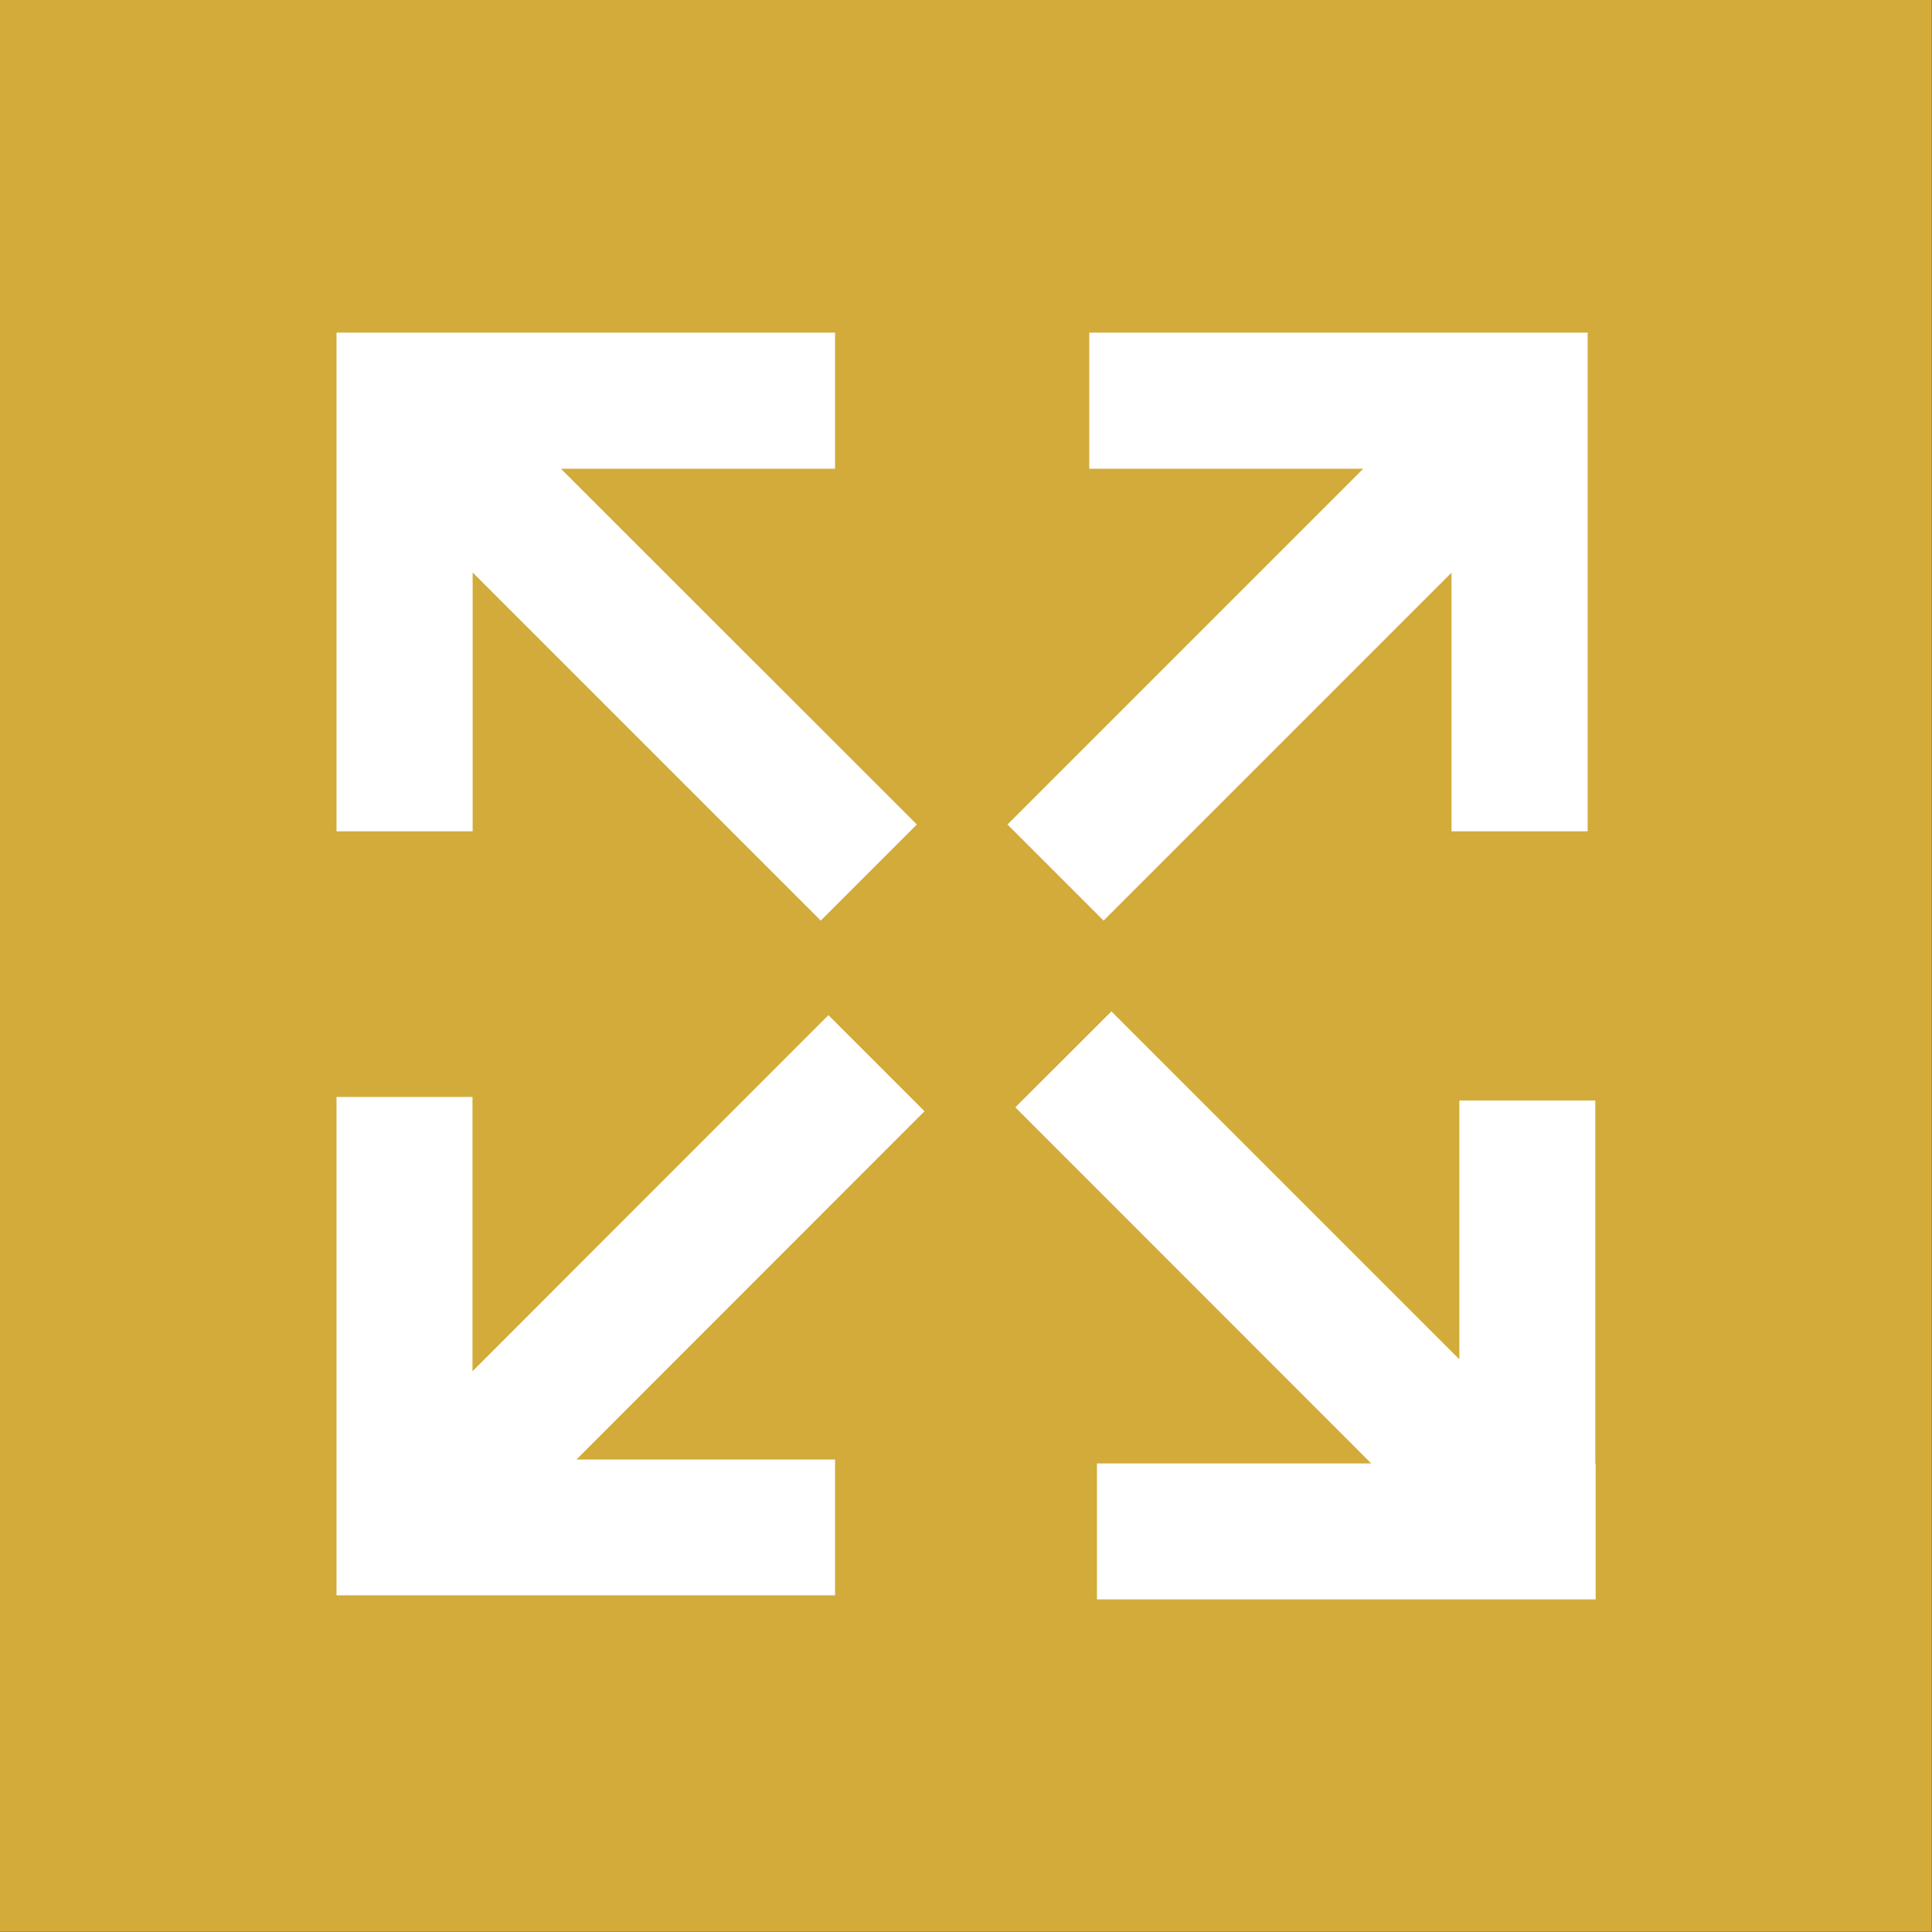
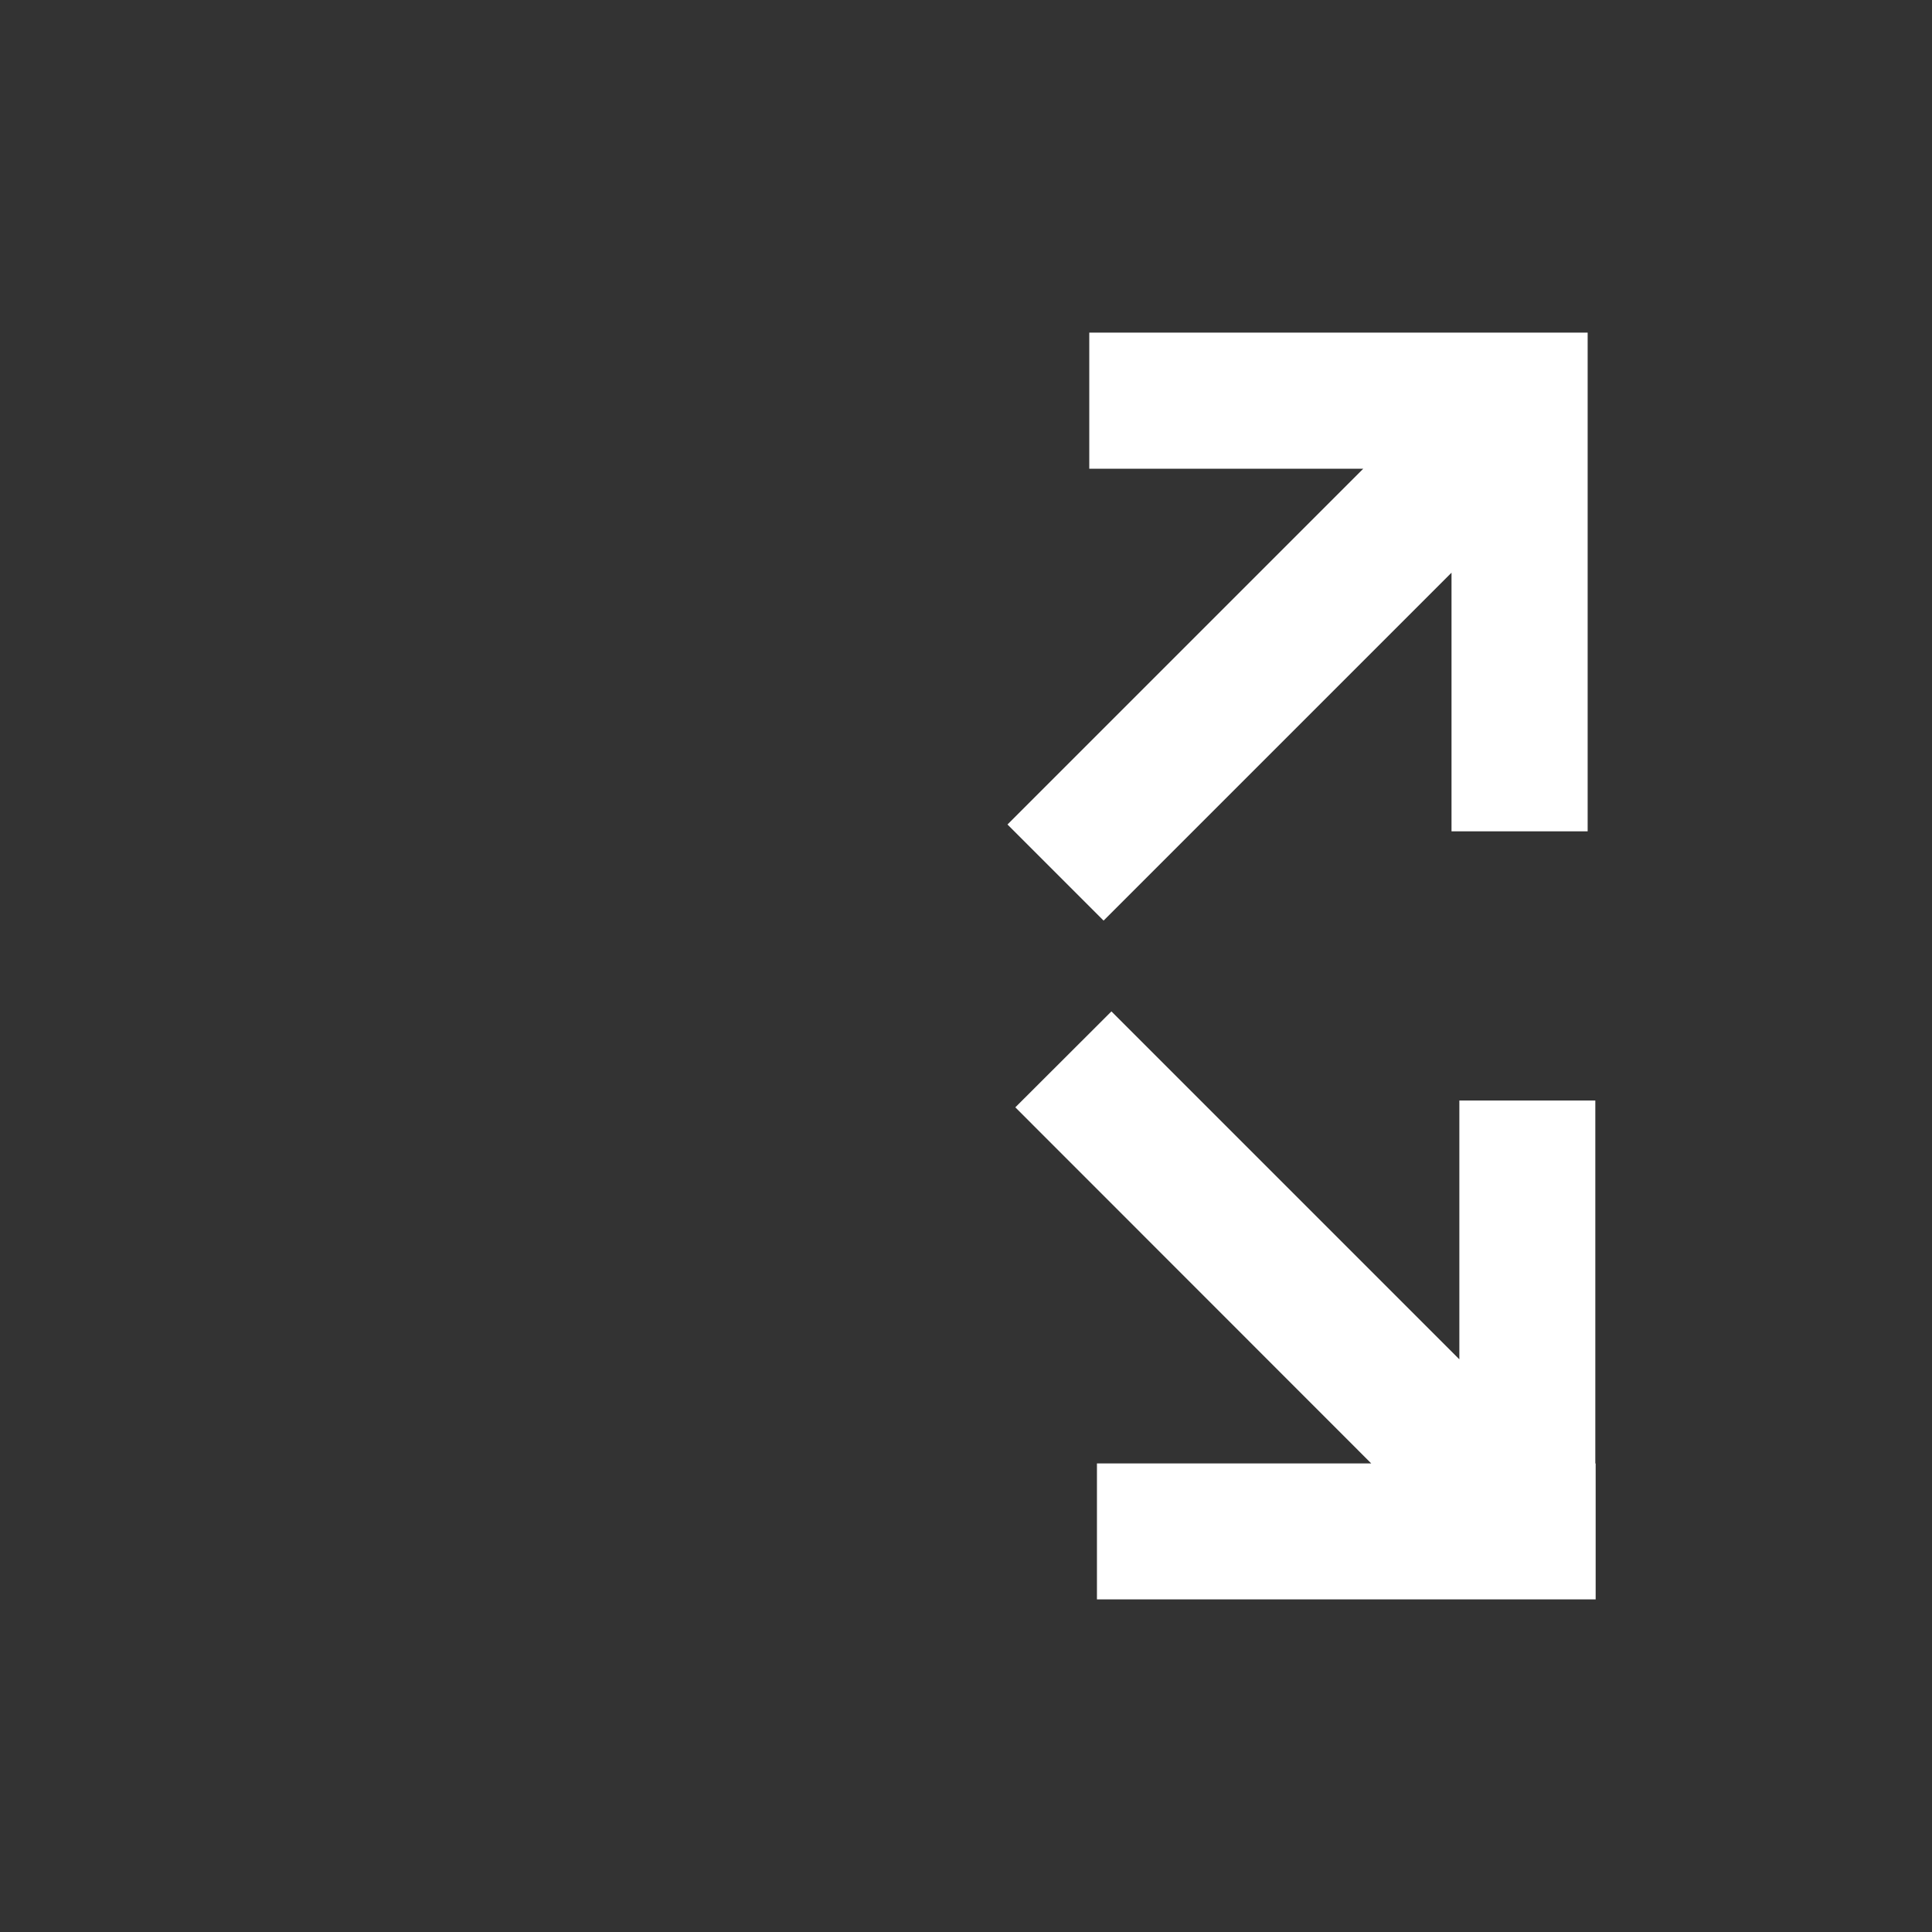
<svg xmlns="http://www.w3.org/2000/svg" version="1.1" id="Ebene_1" x="0px" y="0px" viewBox="0 0 11.339 11.339" style="enable-background:new 0 0 11.339 11.339;" xml:space="preserve">
  <rect x="0" y="0" width="11.339" height="11.339" fill="#333333" stroke="none" />
  <style type="text/css">
	.st0{fill:#D2AB3A;}
	.st1{fill:#FFFFFF;}
</style>
-   <rect x="0" y="0" class="st0" width="11.338" height="11.338" />
  <g>
    <polygon class="st1" points="6.477,5.403 8.519,3.361 8.519,4.879 9.318,4.879 9.318,2.751 9.318,2.751 9.318,1.952 9.318,1.952    8.519,1.952 6.393,1.952 6.393,2.751 8.001,2.751 5.913,4.839  " />
-     <polygon class="st1" points="2.774,3.36 4.817,5.403 5.381,4.839 3.292,2.751 4.901,2.751 4.901,1.952 2.774,1.952 1.975,1.952    1.975,2.751 1.975,4.879 2.774,4.879  " />
-     <polygon class="st1" points="4.862,5.958 2.773,8.048 2.773,6.438 1.975,6.438 1.975,8.566 1.975,9.363 2.773,9.363 4.901,9.363    4.901,8.566 3.383,8.566 5.426,6.522  " />
    <polygon class="st1" points="9.363,8.589 9.363,6.459 8.565,6.459 8.565,7.978 6.523,5.936 5.959,6.499 8.048,8.589 6.438,8.589    6.438,9.387 8.565,9.387 9.363,9.387 9.365,9.387 9.365,8.589  " />
  </g>
</svg>